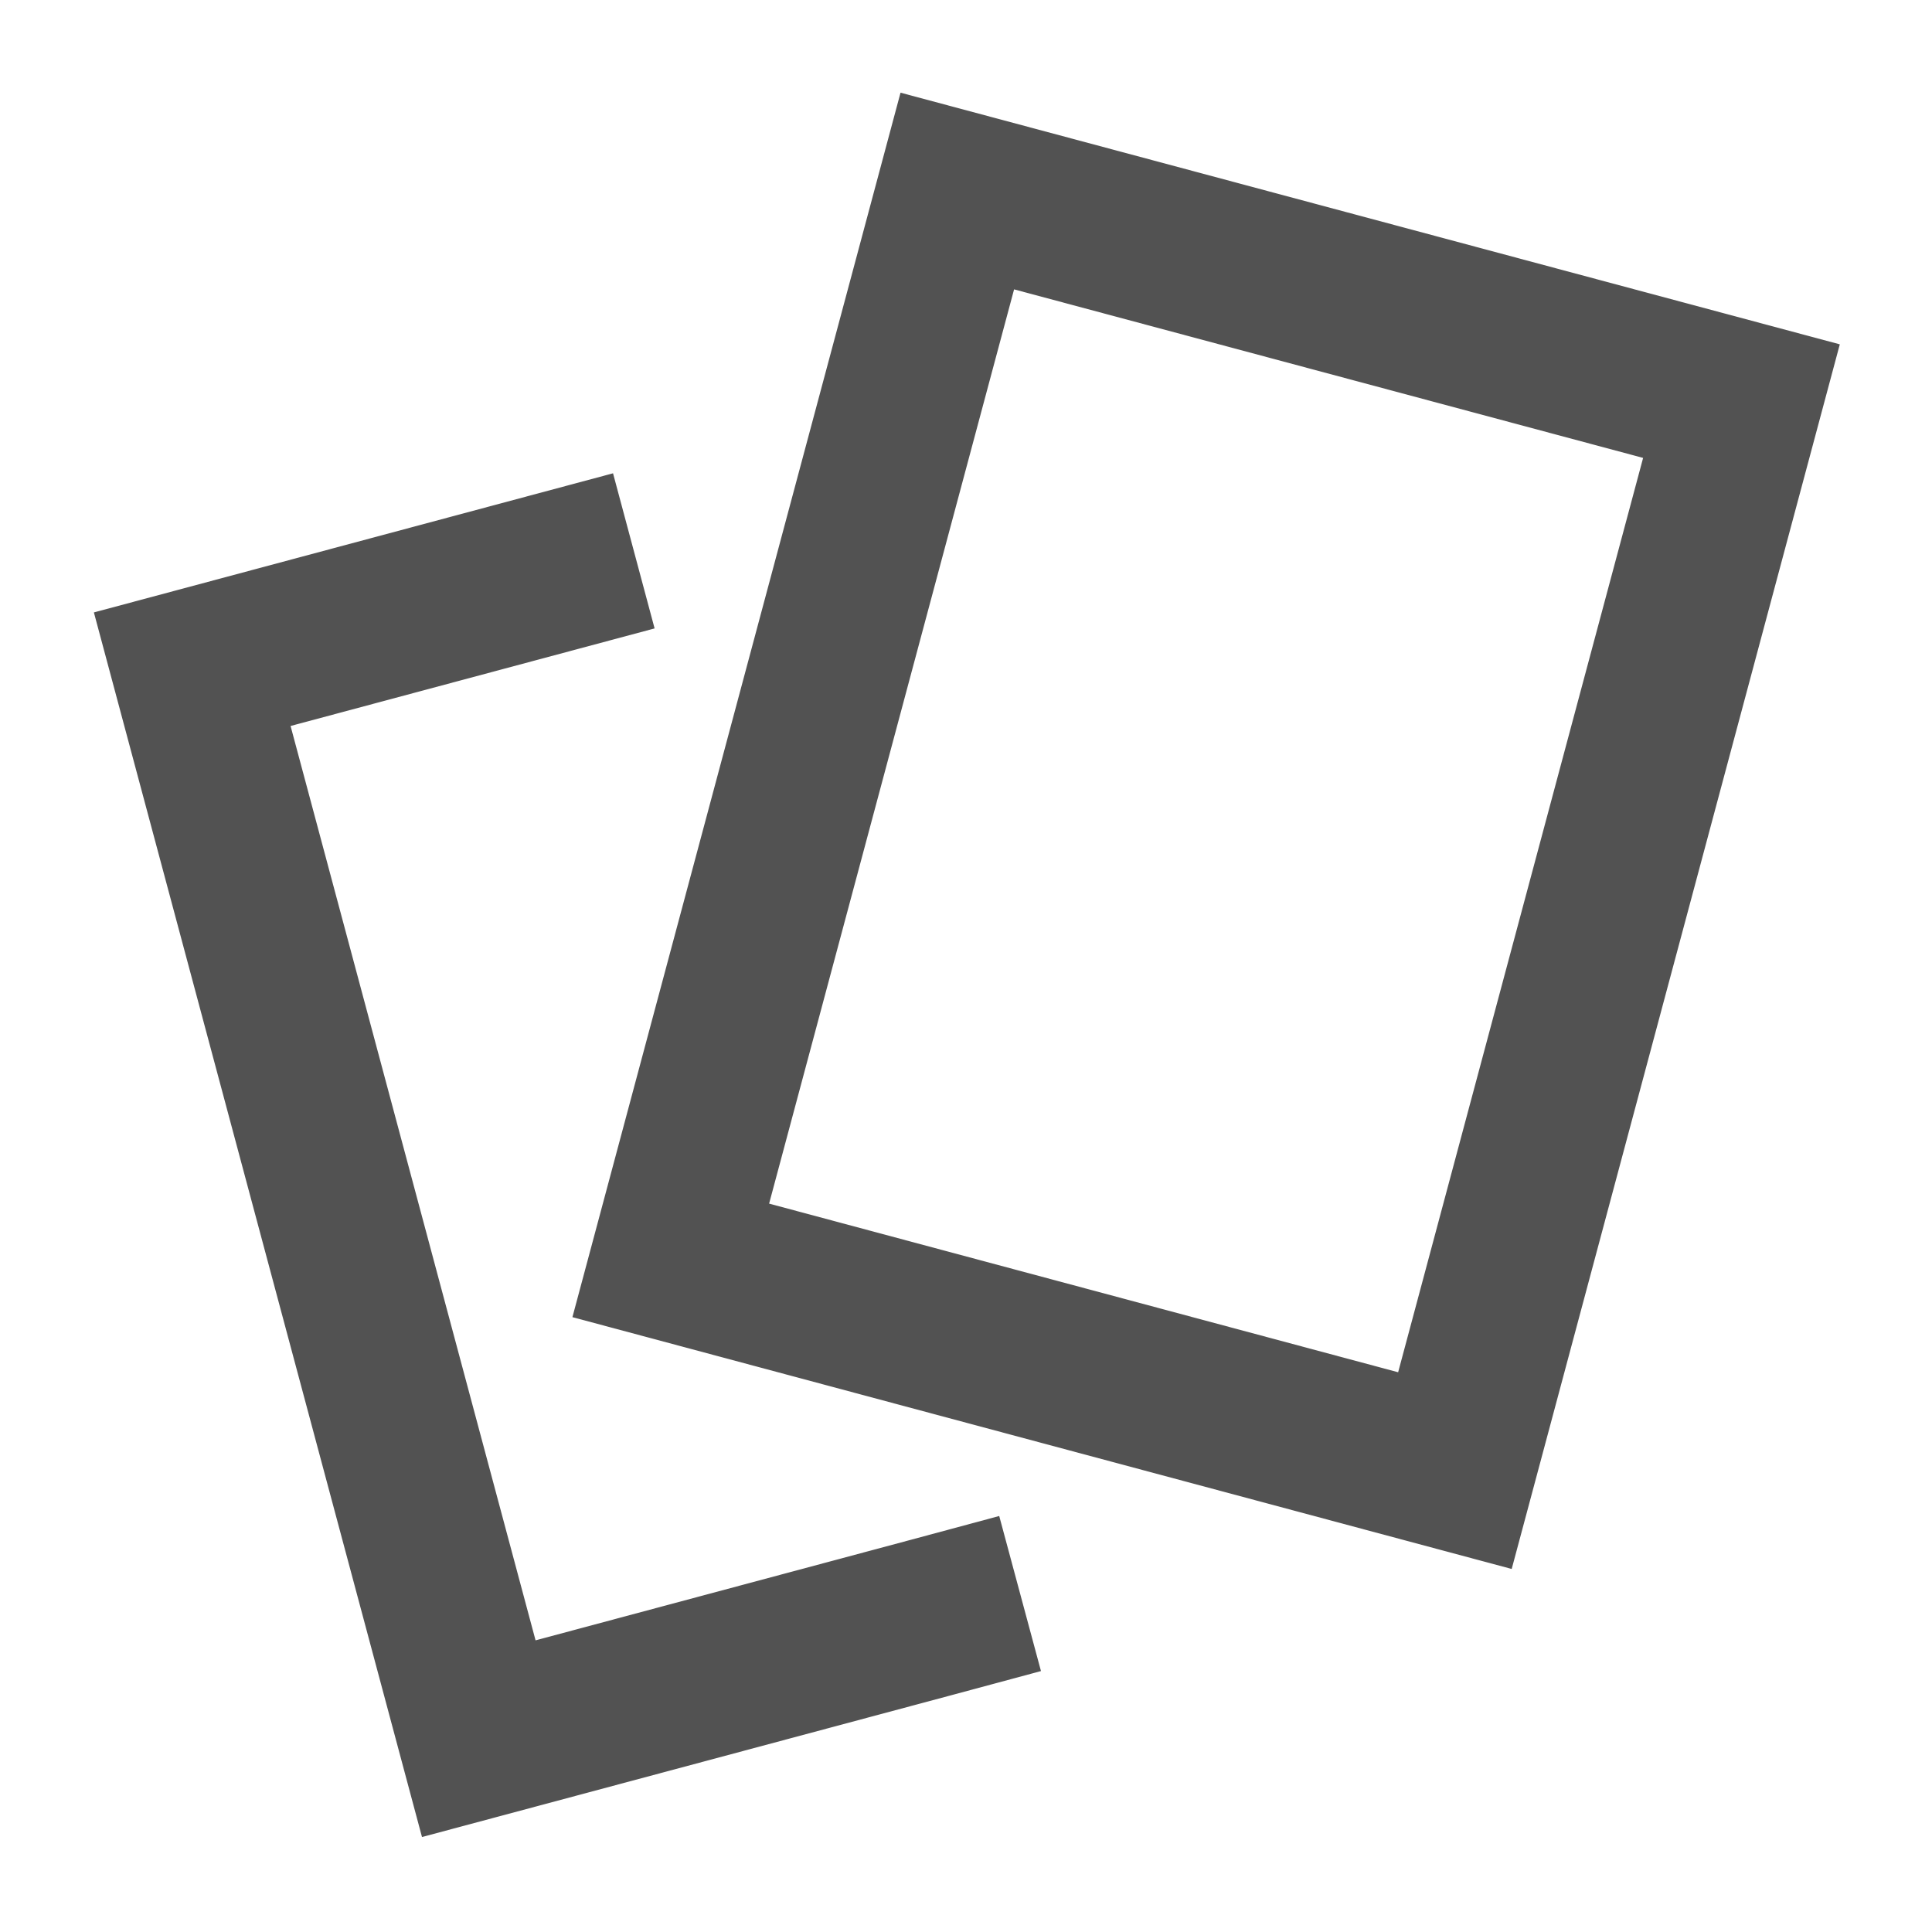
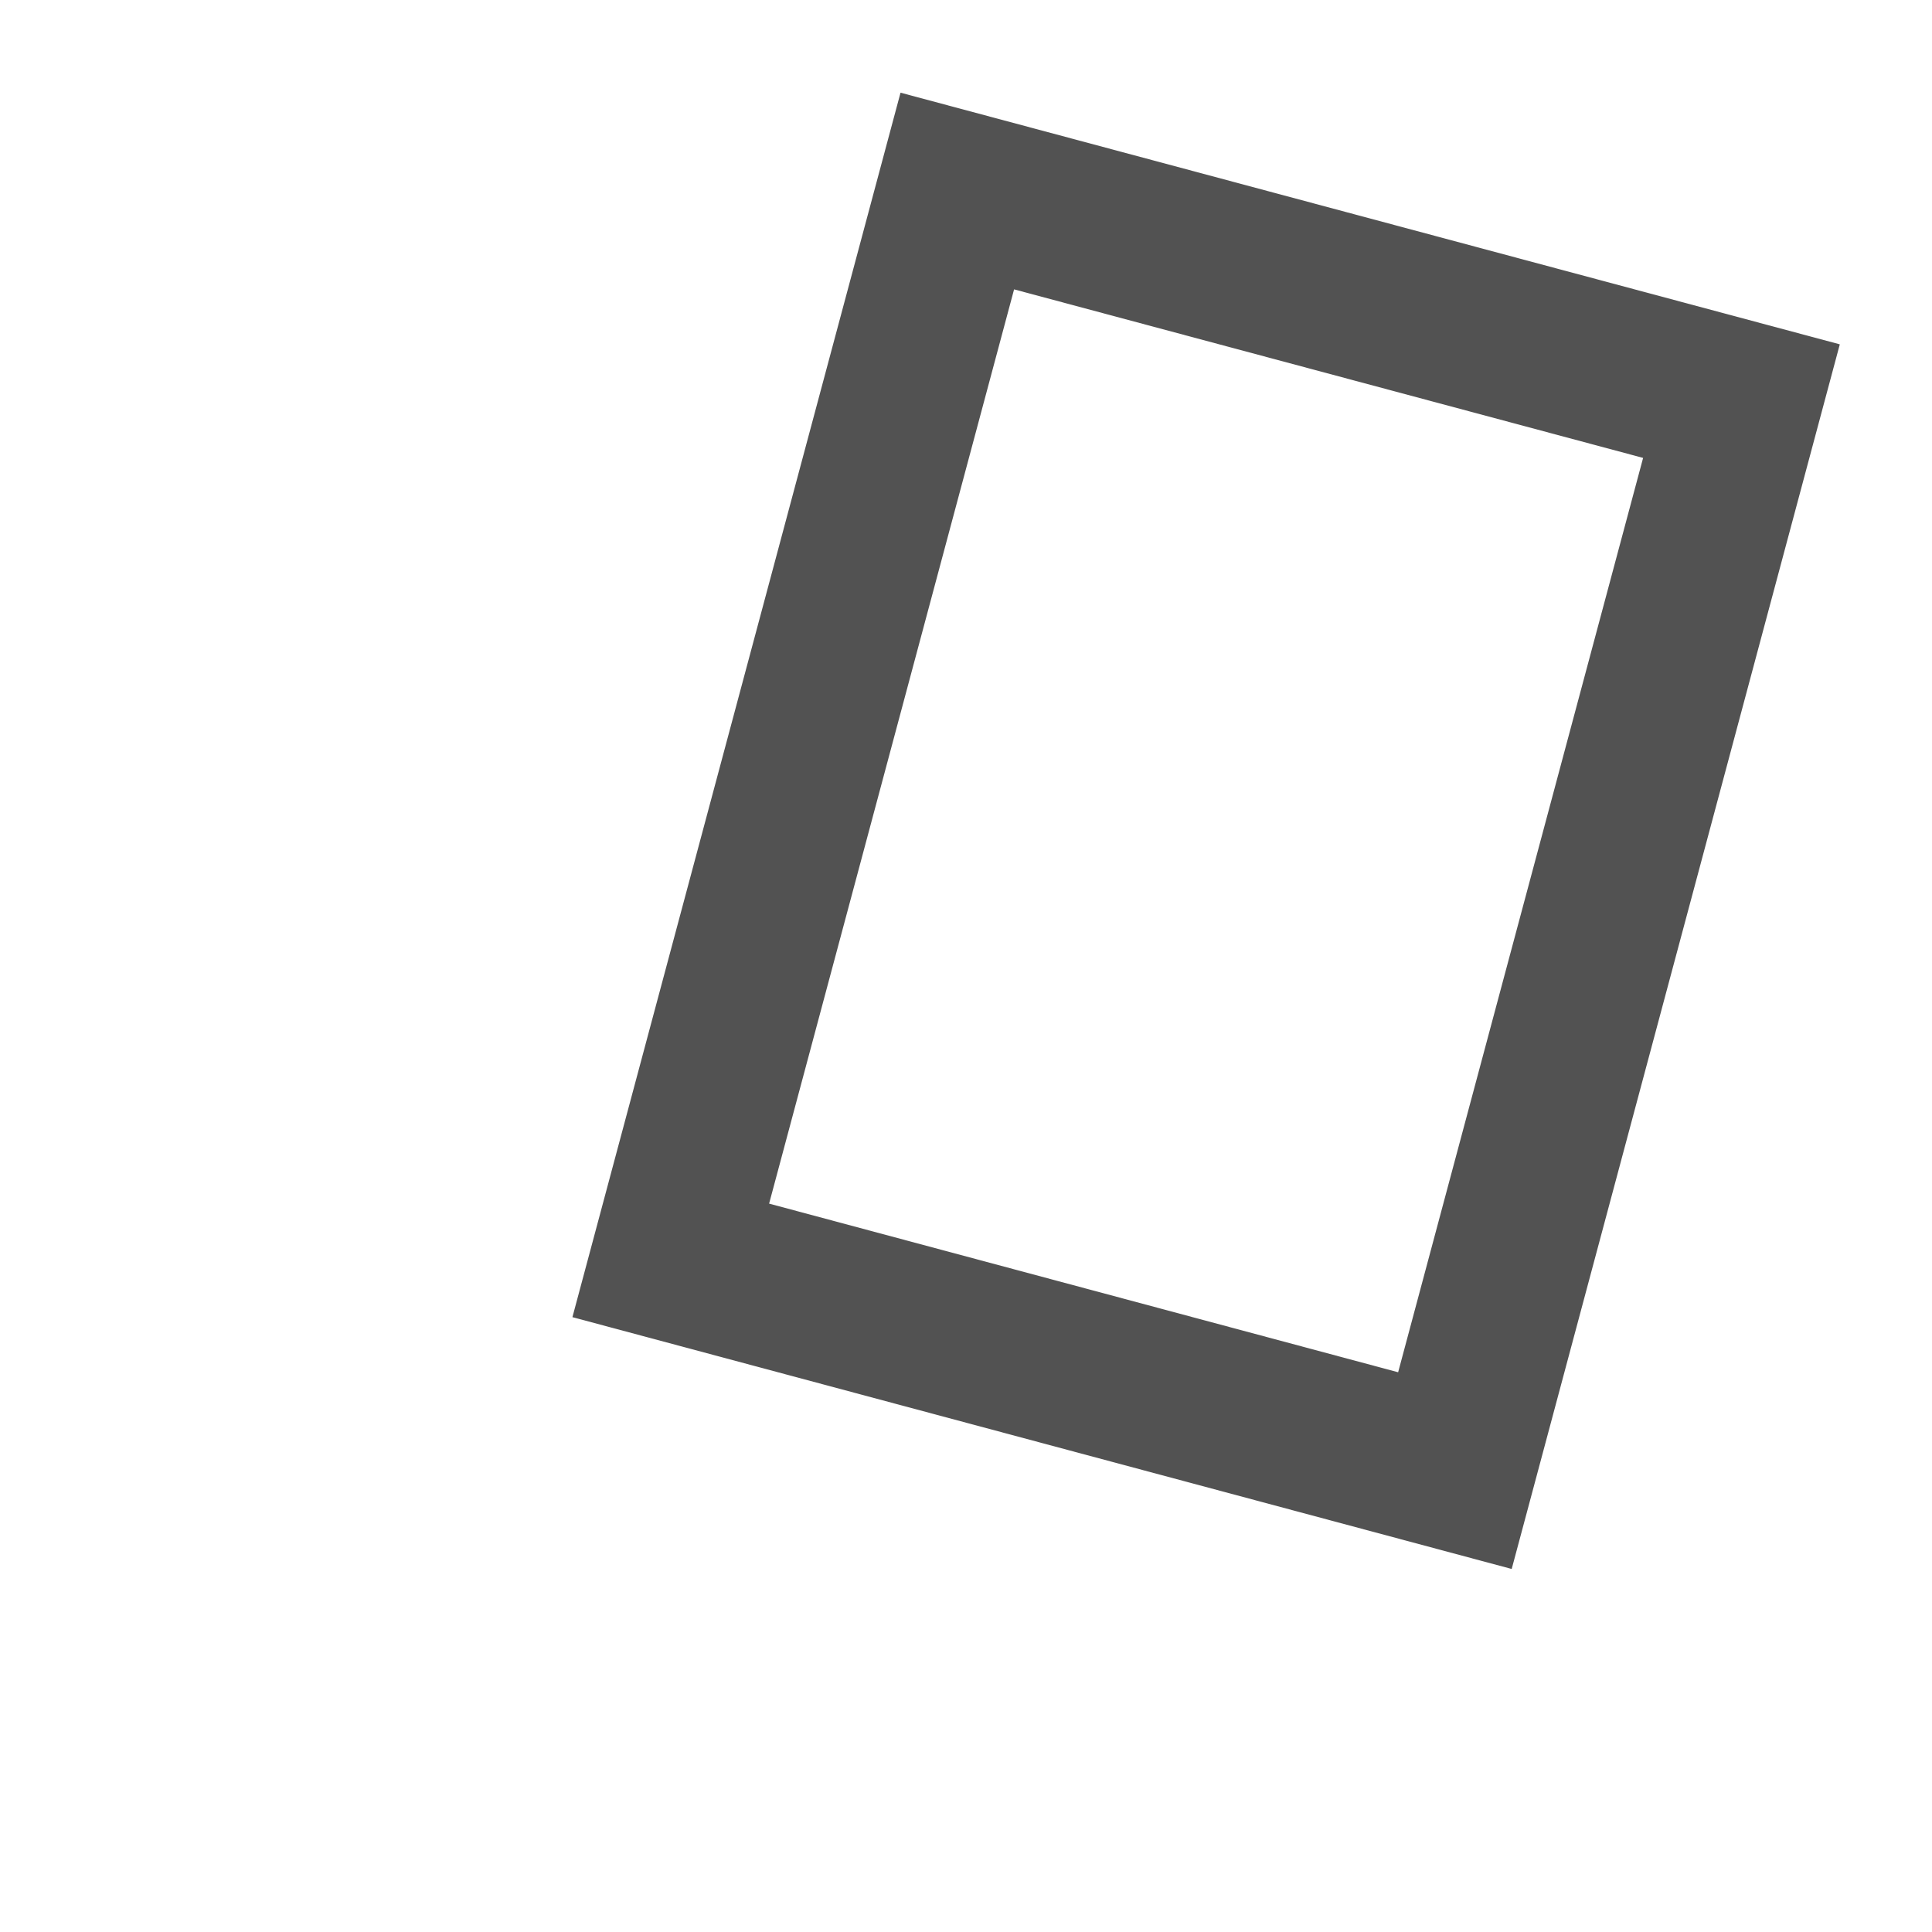
<svg xmlns="http://www.w3.org/2000/svg" width="16" height="16" viewBox="0 0 16 16" fill="none">
  <g clip-path="url(#clip0_13535_10273)">
-     <path d="M5.249 4.562L1.592 5.542L3.965 14.399L7.694 13.4L8.448 13.197" stroke="#525252" stroke-width="1.33" />
    <path d="M5.555 10.438L7.928 1.582L14.422 3.322L12.049 12.179L5.555 10.438Z" stroke="#525252" stroke-width="1.33" />
  </g>
  <defs>
    <clipPath id="clip0_13535_10273">
      <rect width="16" height="16" fill="white" />
    </clipPath>
  </defs>
</svg>